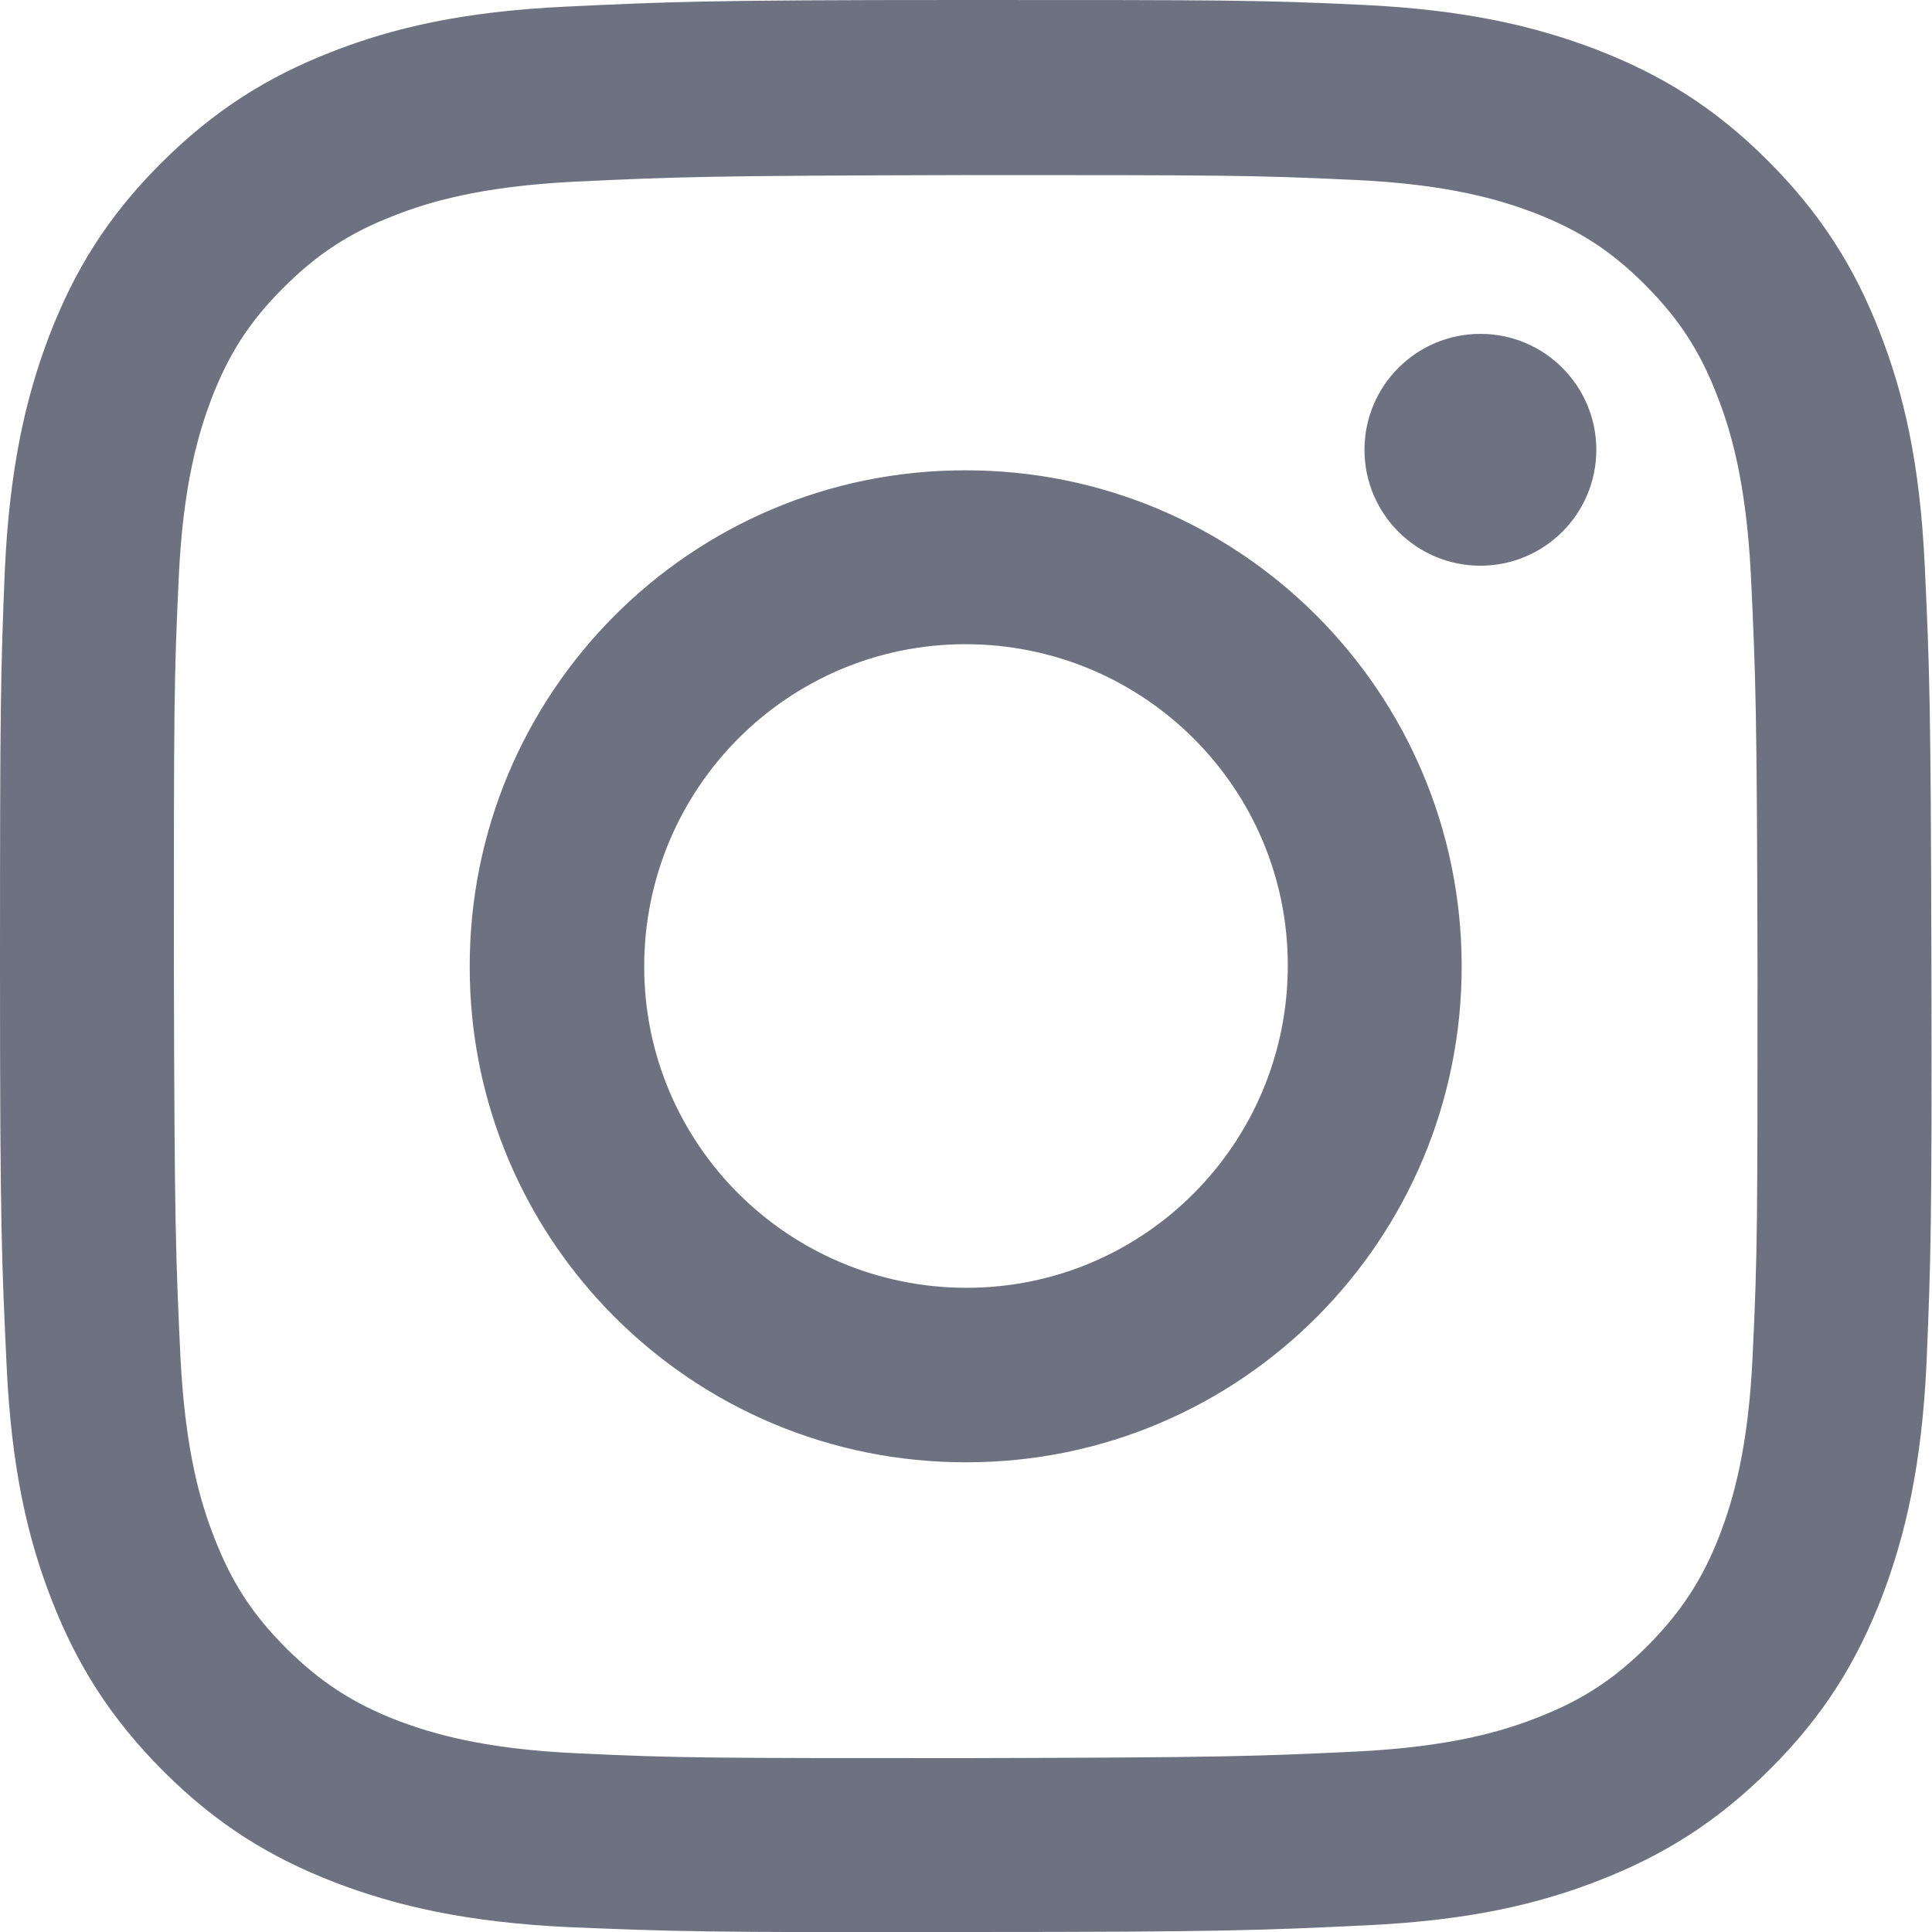
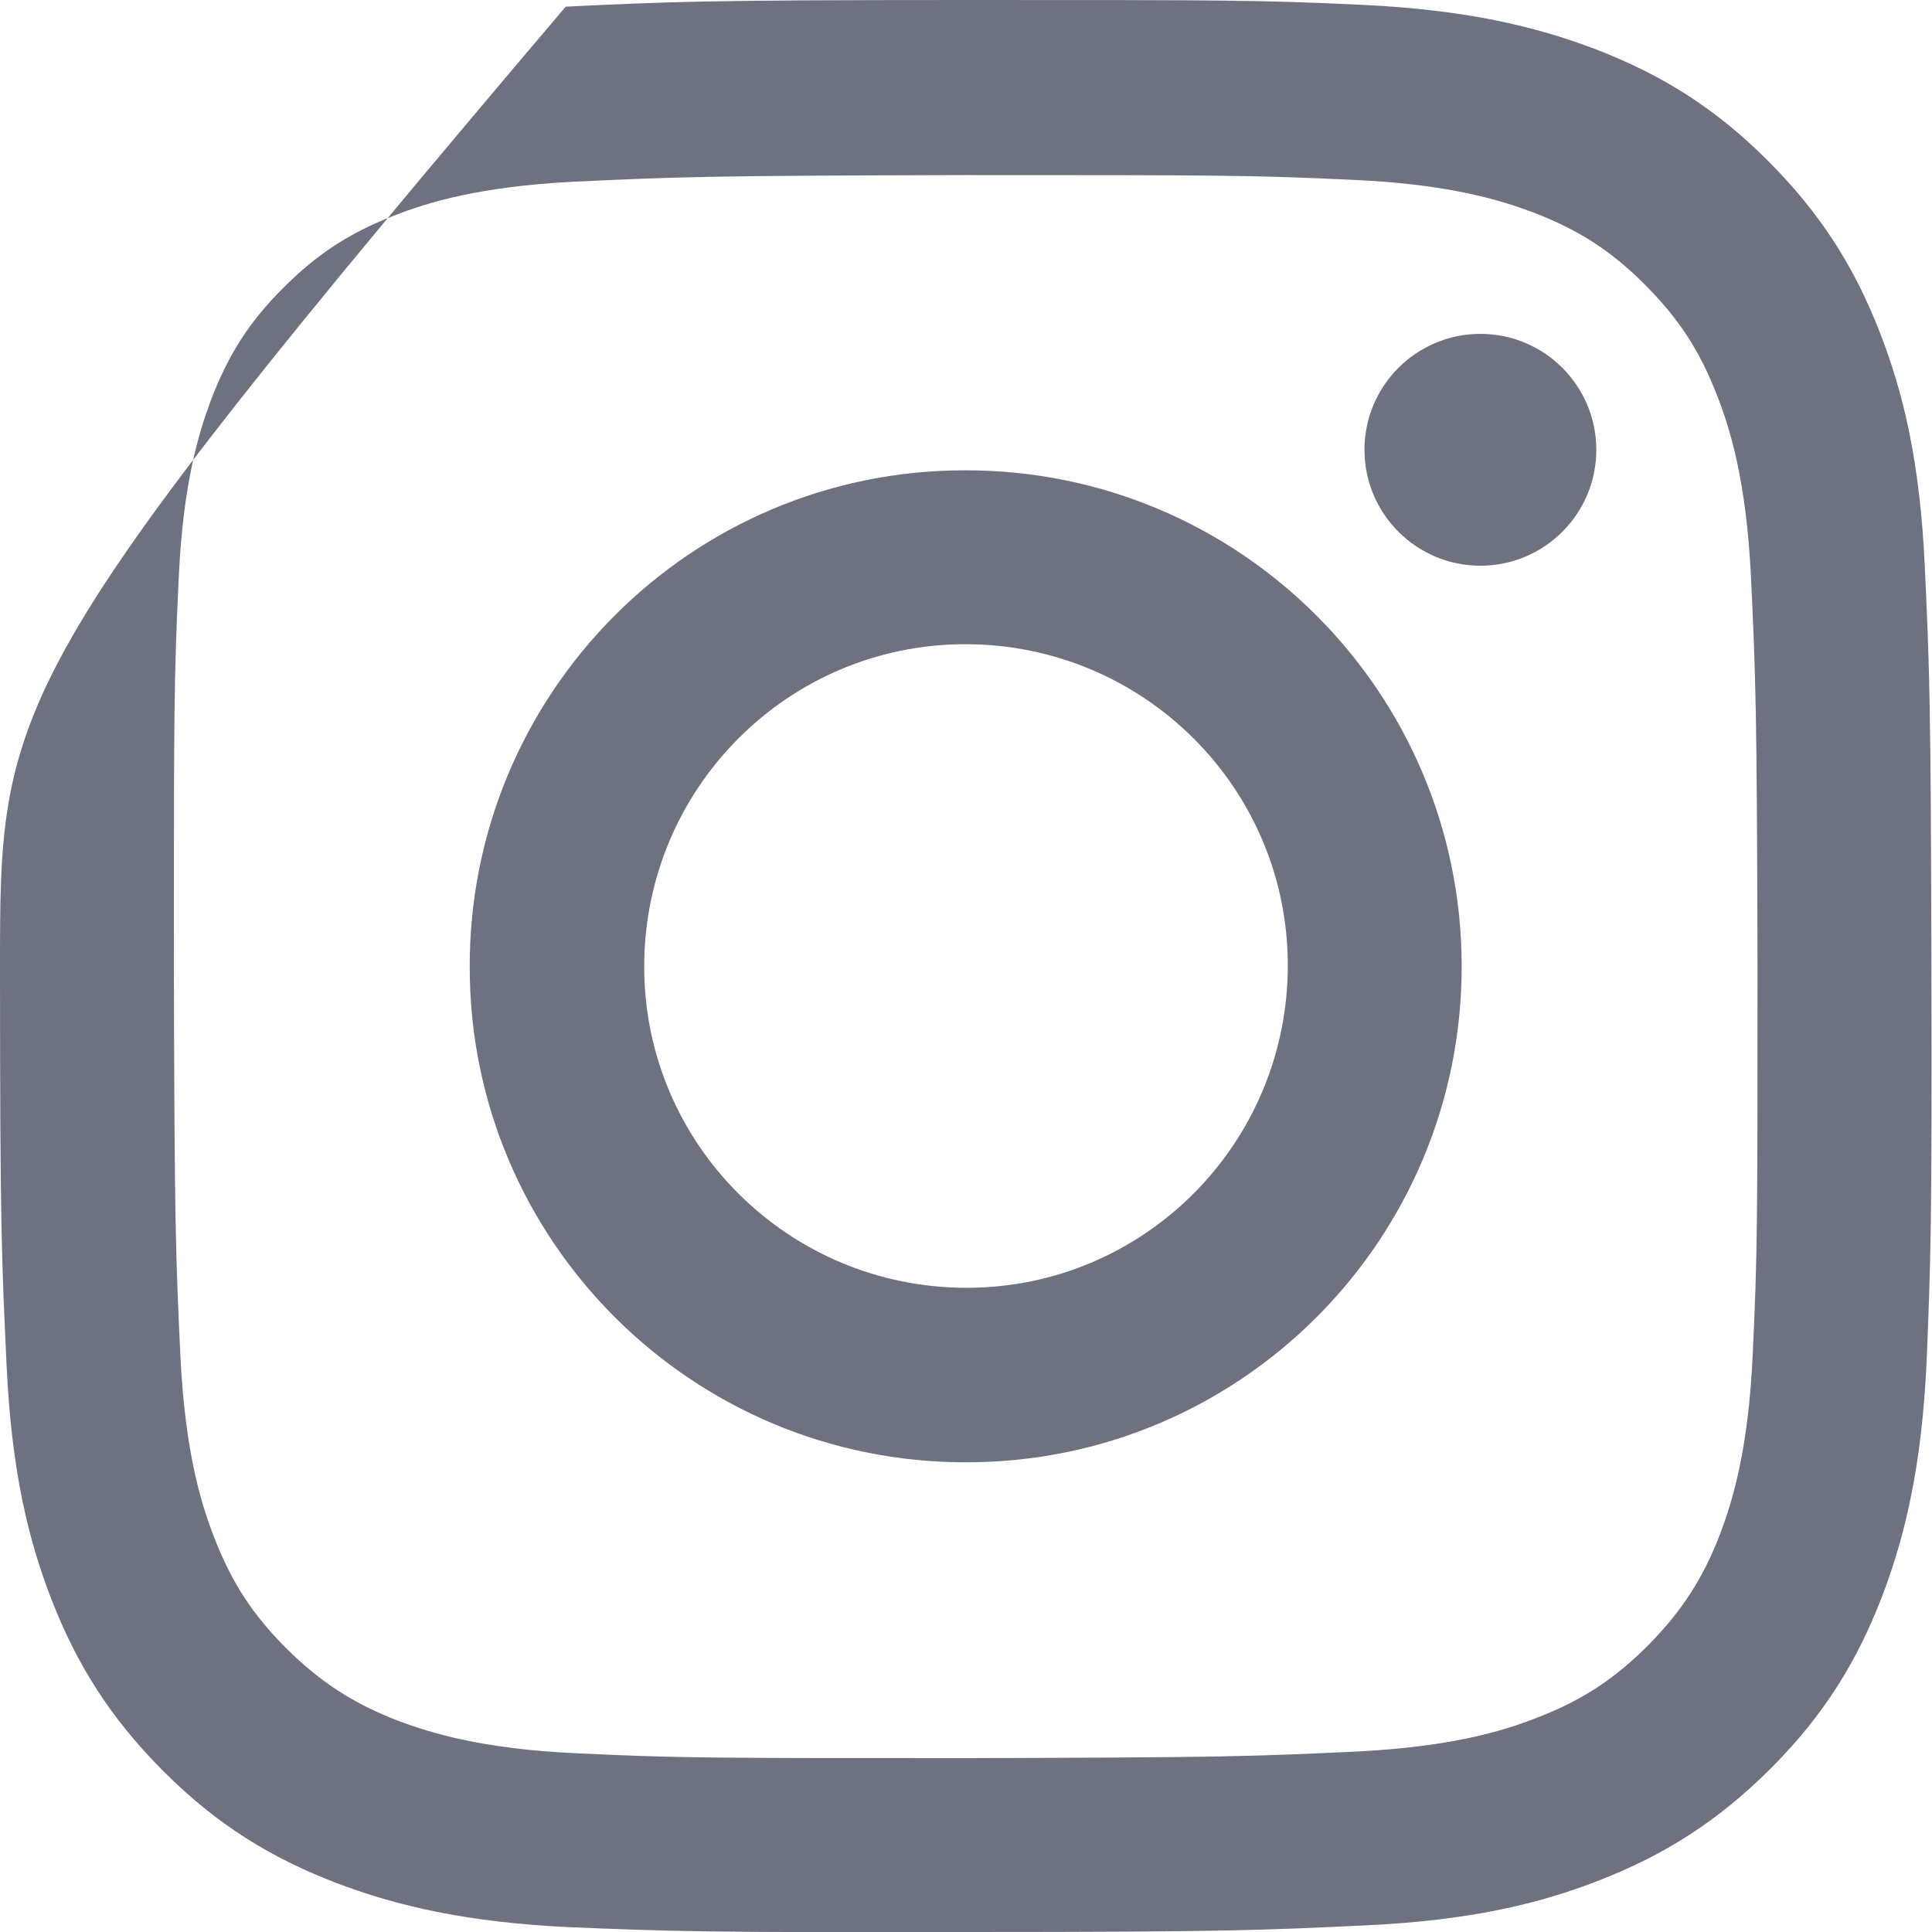
<svg xmlns="http://www.w3.org/2000/svg" id="Layer_2" data-name="Layer 2" viewBox="0 0 32 32">
  <defs>
    <style>
      .cls-1 {
        fill: #6e7180;
      }
    </style>
  </defs>
  <g id="Layer_1-2" data-name="Layer 1">
-     <path class="cls-1" d="M9.37.11c-1.7.08-2.86.35-3.88.75-1.05.41-1.94.96-2.83,1.85-.89.89-1.43,1.78-1.84,2.84-.39,1.02-.66,2.18-.74,3.89C.01,11.14,0,11.69,0,16.03c0,4.35.03,4.89.11,6.6.08,1.7.35,2.86.75,3.88.41,1.05.96,1.94,1.85,2.83.89.89,1.78,1.43,2.84,1.84,1.02.39,2.18.66,3.88.74,1.7.07,2.25.09,6.59.08,4.34,0,4.89-.03,6.6-.11,1.71-.08,2.86-.35,3.88-.75,1.05-.41,1.94-.96,2.83-1.85.89-.89,1.43-1.78,1.84-2.84.39-1.02.66-2.18.74-3.88.07-1.71.09-2.25.08-6.6s-.03-4.89-.11-6.6c-.08-1.71-.35-2.86-.75-3.88-.41-1.05-.96-1.94-1.85-2.83-.89-.89-1.78-1.43-2.84-1.84-1.02-.39-2.18-.66-3.88-.74S20.31,0,15.97,0c-4.35,0-4.89.03-6.6.11M9.56,29.04c-1.56-.07-2.41-.33-2.97-.54-.75-.29-1.28-.64-1.84-1.19-.56-.56-.91-1.09-1.2-1.84-.22-.56-.48-1.41-.56-2.97-.08-1.69-.1-2.19-.11-6.46,0-4.27,0-4.78.08-6.46.07-1.56.33-2.41.54-2.97.29-.75.63-1.28,1.19-1.84s1.09-.91,1.84-1.2c.56-.22,1.41-.48,2.97-.56,1.69-.08,2.19-.1,6.46-.11,4.27,0,4.78,0,6.47.08,1.56.07,2.41.33,2.97.54.75.29,1.28.63,1.84,1.19s.91,1.09,1.2,1.84c.22.56.48,1.41.56,2.97.08,1.69.1,2.19.11,6.46,0,4.27,0,4.78-.08,6.46-.07,1.56-.33,2.41-.54,2.97-.29.75-.64,1.28-1.19,1.84-.56.56-1.09.91-1.84,1.2-.56.22-1.41.48-2.97.56-1.69.08-2.19.1-6.47.11-4.27,0-4.78,0-6.46-.08M22.6,7.45c0,1.06.86,1.92,1.92,1.92,1.06,0,1.92-.86,1.92-1.92,0-1.06-.86-1.92-1.92-1.92,0,0,0,0,0,0-1.06,0-1.92.86-1.92,1.92M7.78,16.02c0,4.54,3.69,8.21,8.23,8.2,4.54,0,8.21-3.69,8.2-8.23s-3.69-8.21-8.23-8.2c-4.54,0-8.21,3.69-8.2,8.23M10.67,16.01c0-2.95,2.38-5.34,5.32-5.34,2.95,0,5.34,2.38,5.34,5.32,0,2.95-2.38,5.34-5.32,5.34-2.95,0-5.34-2.38-5.34-5.32h0" />
+     <path class="cls-1" d="M9.37.11C.01,11.14,0,11.69,0,16.03c0,4.35.03,4.89.11,6.6.08,1.7.35,2.86.75,3.88.41,1.05.96,1.94,1.85,2.83.89.89,1.78,1.43,2.84,1.84,1.02.39,2.18.66,3.88.74,1.7.07,2.25.09,6.59.08,4.34,0,4.89-.03,6.6-.11,1.71-.08,2.86-.35,3.88-.75,1.05-.41,1.94-.96,2.83-1.85.89-.89,1.43-1.78,1.84-2.84.39-1.02.66-2.18.74-3.88.07-1.71.09-2.25.08-6.6s-.03-4.89-.11-6.6c-.08-1.71-.35-2.86-.75-3.88-.41-1.05-.96-1.94-1.85-2.83-.89-.89-1.78-1.43-2.84-1.84-1.02-.39-2.18-.66-3.88-.74S20.31,0,15.97,0c-4.35,0-4.89.03-6.6.11M9.56,29.04c-1.56-.07-2.41-.33-2.97-.54-.75-.29-1.28-.64-1.84-1.19-.56-.56-.91-1.09-1.2-1.84-.22-.56-.48-1.41-.56-2.97-.08-1.69-.1-2.19-.11-6.46,0-4.27,0-4.78.08-6.46.07-1.56.33-2.41.54-2.97.29-.75.63-1.28,1.19-1.84s1.09-.91,1.84-1.2c.56-.22,1.41-.48,2.97-.56,1.69-.08,2.19-.1,6.46-.11,4.27,0,4.78,0,6.47.08,1.56.07,2.41.33,2.97.54.75.29,1.28.63,1.84,1.19s.91,1.09,1.2,1.84c.22.56.48,1.41.56,2.97.08,1.69.1,2.19.11,6.46,0,4.27,0,4.78-.08,6.46-.07,1.56-.33,2.41-.54,2.97-.29.75-.64,1.28-1.19,1.84-.56.56-1.09.91-1.84,1.2-.56.22-1.41.48-2.97.56-1.69.08-2.19.1-6.47.11-4.27,0-4.78,0-6.46-.08M22.6,7.45c0,1.06.86,1.92,1.92,1.92,1.06,0,1.92-.86,1.92-1.92,0-1.06-.86-1.92-1.92-1.92,0,0,0,0,0,0-1.06,0-1.92.86-1.92,1.92M7.78,16.02c0,4.54,3.69,8.21,8.23,8.2,4.54,0,8.21-3.69,8.2-8.23s-3.69-8.21-8.23-8.2c-4.54,0-8.21,3.69-8.2,8.23M10.67,16.01c0-2.95,2.38-5.34,5.32-5.34,2.95,0,5.34,2.38,5.34,5.32,0,2.95-2.38,5.34-5.32,5.34-2.95,0-5.34-2.38-5.34-5.32h0" />
  </g>
</svg>